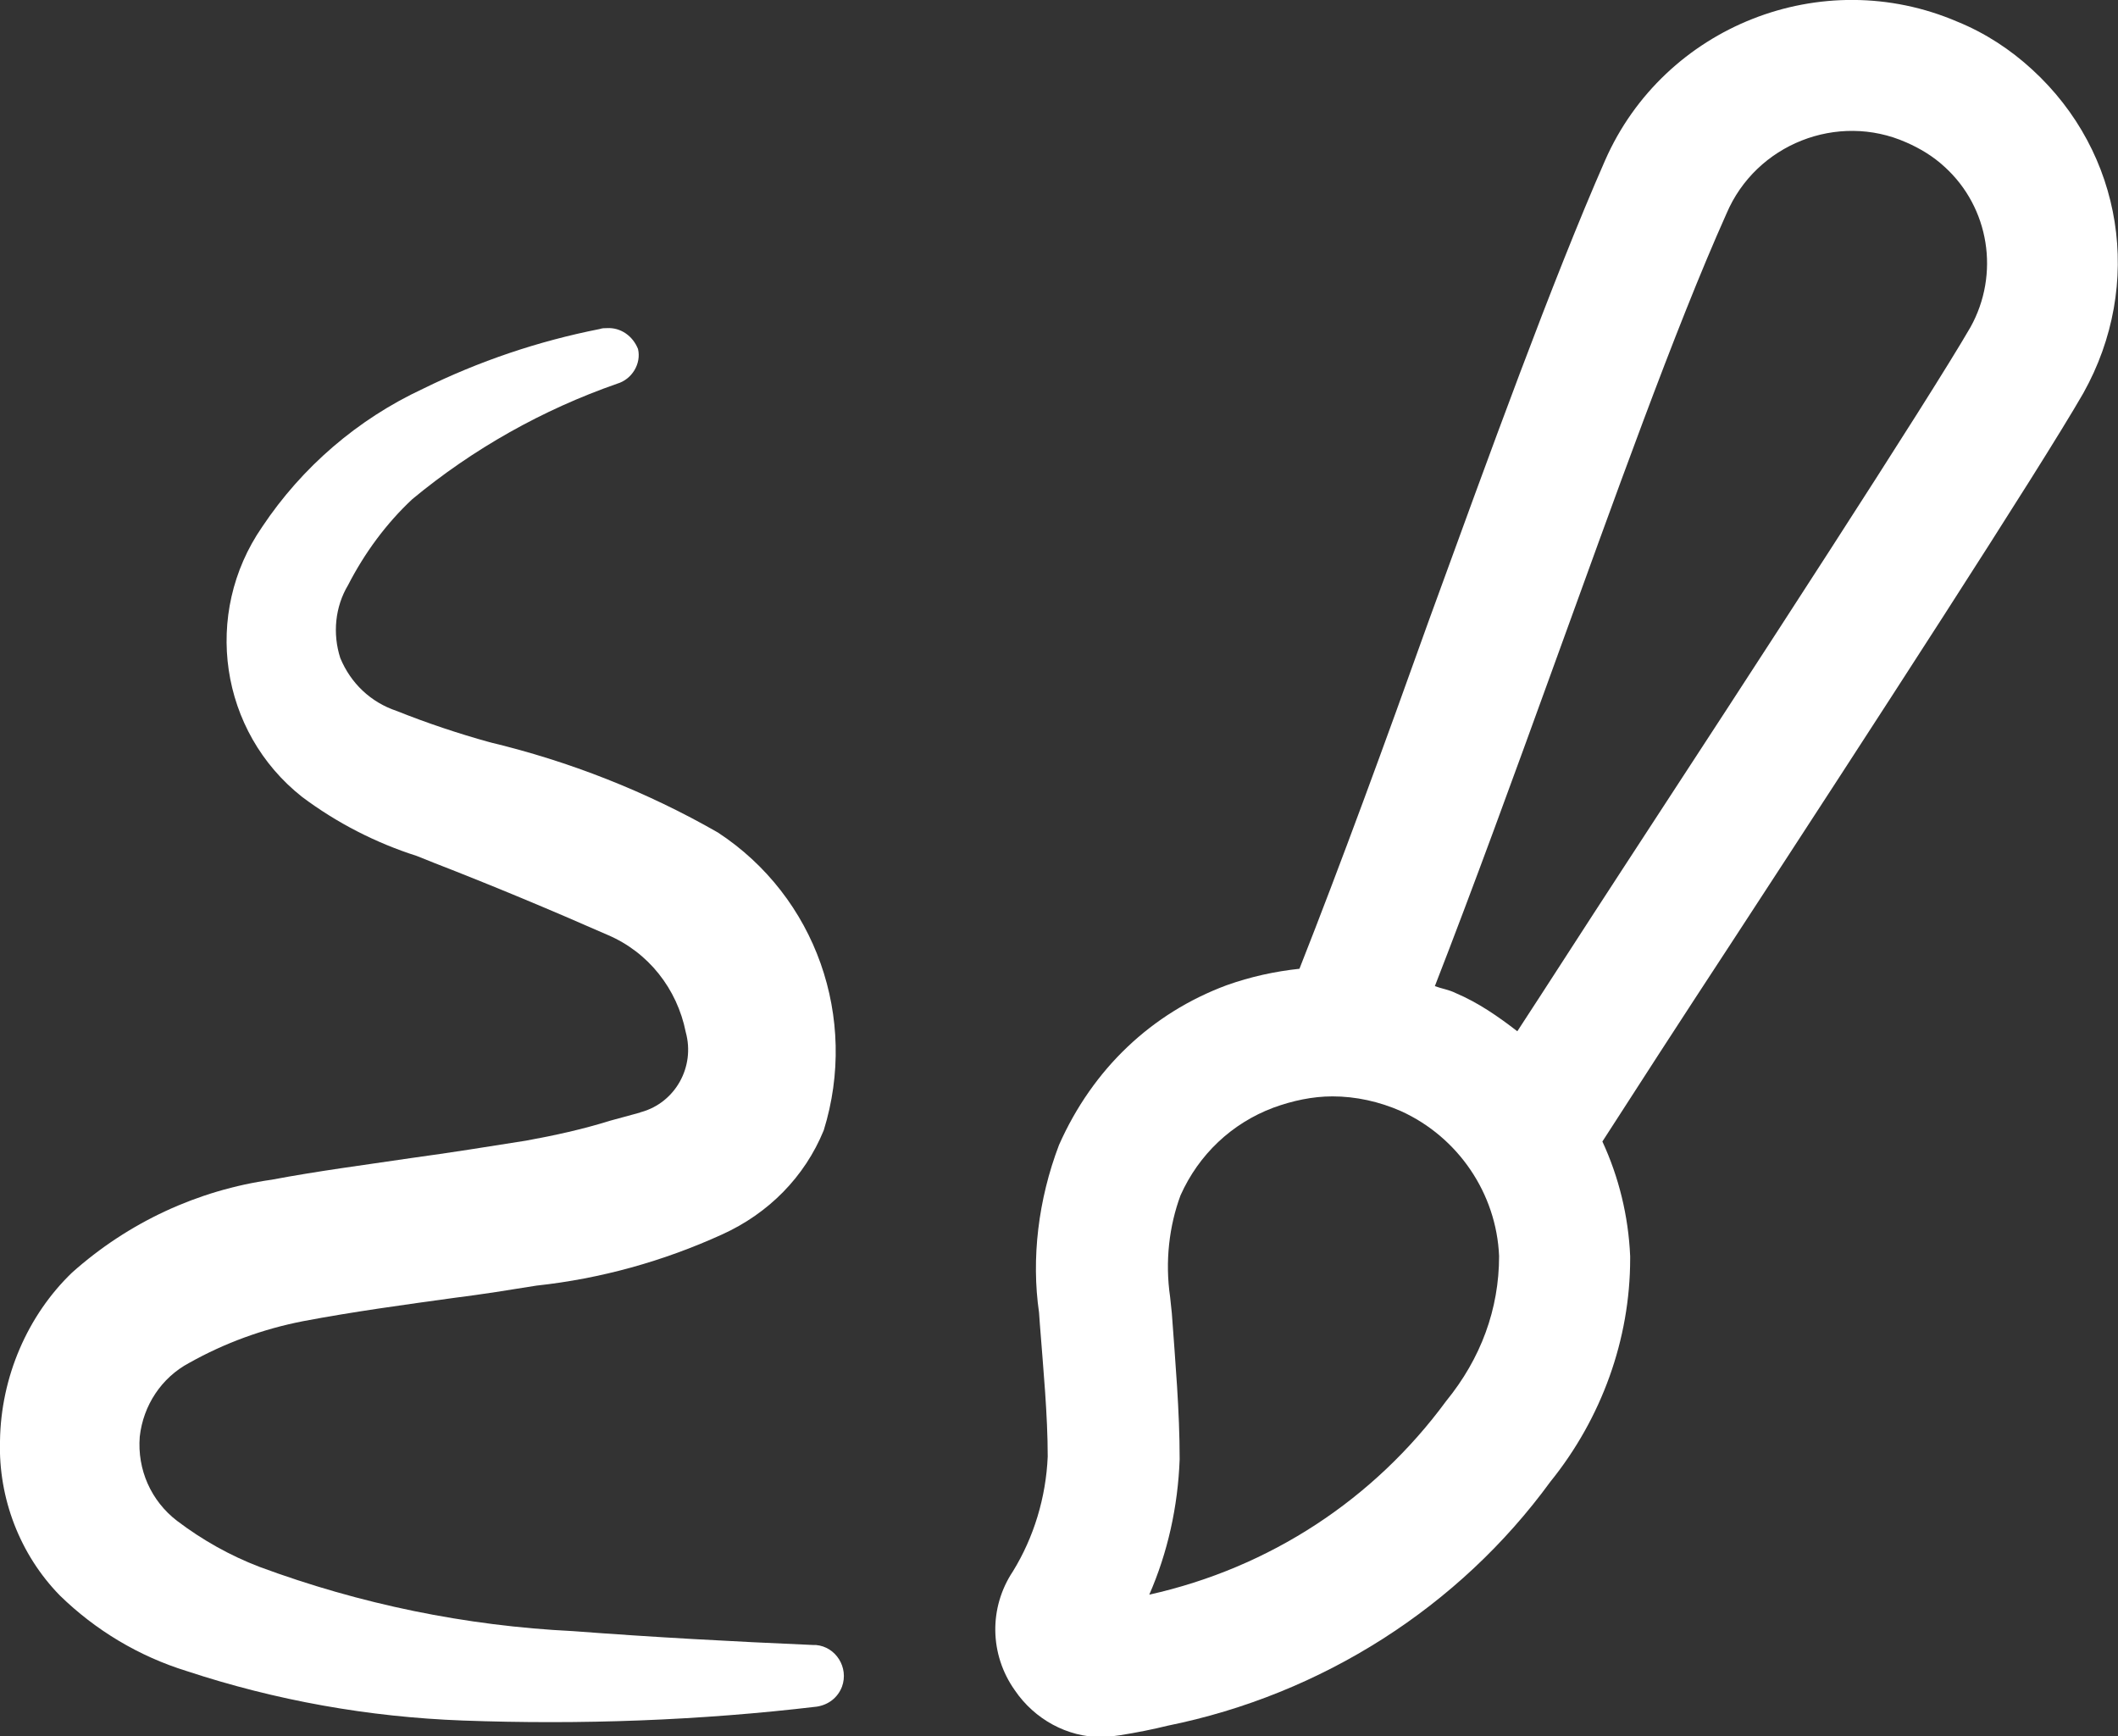
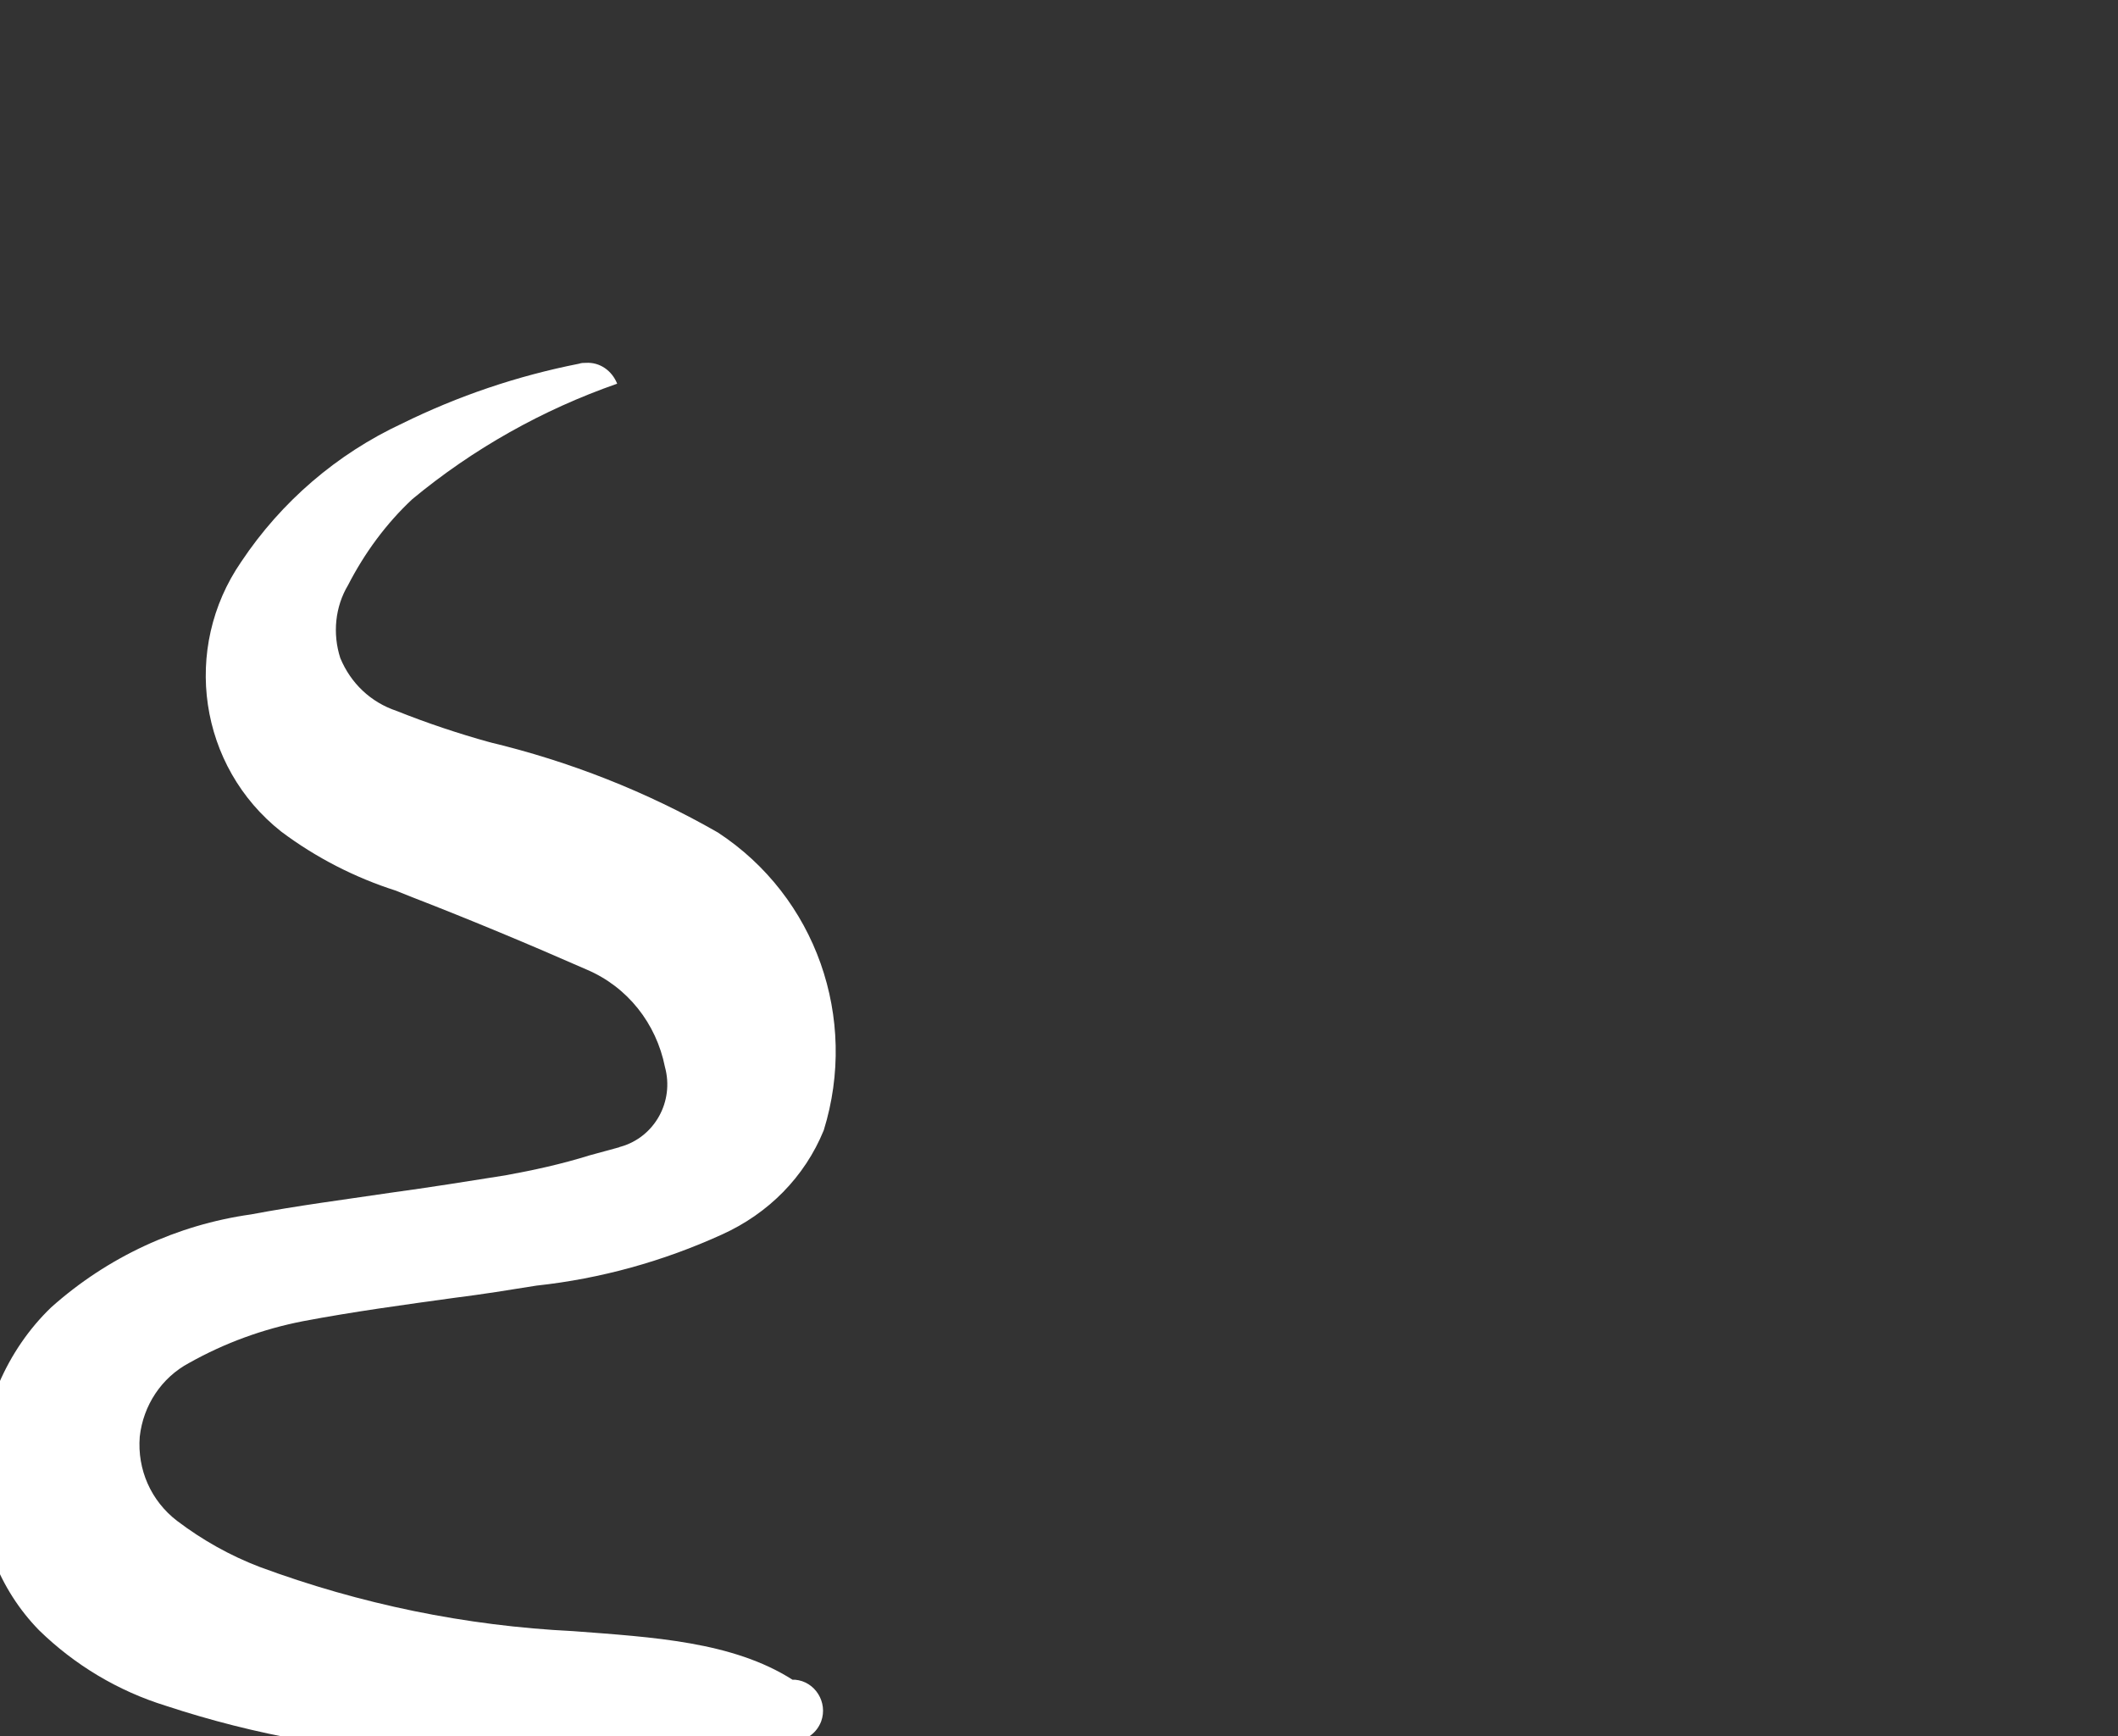
<svg xmlns="http://www.w3.org/2000/svg" version="1.1" id="Layer_1" x="0px" y="0px" viewBox="0 0 244 200" style="enable-background:new 0 0 244 200;" xml:space="preserve">
  <rect x="0" y="0" width="244" height="200" fill="#333333" stroke="none" />
  <style type="text/css">
	.st0{fill:#FFFFFF;}
</style>
  <g>
-     <path class="st0" d="M66,187.9c-12.3-0.6-24.5-3.1-36.1-7.4c-3.4-1.3-6.6-3.1-9.5-5.3c-3-2.3-4.6-5.9-4.3-9.7   c0.4-3.6,2.5-6.8,5.7-8.5c4.1-2.3,8.5-3.9,13.1-4.8c5.8-1.1,11.7-1.9,17.5-2.7c3.2-0.4,6.3-0.9,9.4-1.4c7.4-0.8,14.6-2.8,21.4-5.9   c5.3-2.4,9.5-6.6,11.7-12c4-12.9-0.9-26.9-12.2-34.3c-8.2-4.7-17.1-8.2-26.3-10.4c-3.6-1-7.2-2.2-10.7-3.6c-3-1-5.3-3.2-6.5-6.1   c-0.9-2.8-0.6-5.9,0.9-8.4c1.9-3.7,4.4-7.1,7.4-9.9c7-5.8,15-10.3,23.6-13.3c1.7-0.5,2.8-2.3,2.4-4c-0.6-1.5-2-2.5-3.6-2.4   c-0.3,0-0.5,0-0.8,0.1c-7.1,1.4-13.9,3.7-20.4,6.9c-7.5,3.5-13.9,9-18.5,15.9c-6.9,10-4.9,23.6,4.6,31.1c4,3,8.5,5.3,13.2,6.8   l2,0.8c6.7,2.6,13.4,5.4,20,8.3c4.7,2,8,6.2,9,11.2c1.1,4-1.2,8.1-5.1,9.2c-0.1,0-0.2,0.1-0.3,0.1l-3.3,0.9c-3.2,1-6.4,1.7-9.7,2.3   c-4.4,0.7-8.8,1.4-13.2,2c-5.4,0.8-10.8,1.5-16.1,2.5c-8.5,1.2-16.5,4.9-23,10.7c-5.1,4.9-8.2,12-8.3,19.4   c-0.2,6.6,2.3,13.1,6.9,17.8c4.1,4,9.1,7,14.6,8.7c10.3,3.4,21,5.3,31.8,5.7c13.6,0.5,27.3,0,40.8-1.6c1.3-0.2,2.4-1,2.9-2.3l0,0   c0.8-2.2-0.7-4.6-3-4.8h-0.3C84.4,189.1,75.2,188.6,66,187.9z" />
-     <path class="st0" d="M234.1,8c-2.5-2.3-5.4-4.2-8.6-5.5c-15.6-6.7-33.8,0.5-40.6,16c-6.1,13.9-13.3,33.8-20.3,53   c-5,14-10.2,28.2-14.9,40.1c-2.8,0.3-5.6,0.9-8.4,1.9c-8.6,3.2-15.4,9.6-19.3,18.4c-2.4,6.3-3.2,13.1-2.3,19.3l0.1,1.4   c0.4,5.2,0.9,10.4,0.9,15.2c-0.2,4.7-1.6,9.3-4,13.2c-2.8,4.2-2.7,9.6,0.2,13.7c2.3,3.4,6.1,5.4,9.9,5.4c0.8,0,1.5-0.1,2.2-0.2   c1.9-0.3,3.9-0.7,5.5-1.1c17.8-3.6,33.6-13.7,44.1-28.1c5.9-7.3,9.2-16.4,9.2-25.7v-0.3c-0.2-4.6-1.3-9.1-3.2-13.2   c3.6-5.6,8.9-13.8,15-23.1C215.4,84.2,235,54,240,45.3C247,32.8,244.6,17.6,234.1,8z M166.6,161.4c-8.3,11.3-20.3,19.2-34.2,22.3   c2.1-4.8,3.3-10.1,3.5-15.6c0-5.6-0.5-11.2-0.9-16.8l-0.2-1.9c-0.6-4.1-0.1-8.2,1.2-11.7c2.1-4.7,5.9-8.3,10.7-10.1   c2.2-0.8,4.5-1.3,6.8-1.3c2.7,0,5.4,0.6,7.9,1.7c6.6,3,11,9.5,11.3,16.7C172.7,150.8,170.6,156.5,166.6,161.4z M227,37.7   c-4.8,8.3-25.1,39.5-40,62.3c-4.7,7.2-8.8,13.6-12.2,18.8c-2.2-1.7-4.5-3.3-7.1-4.4c-0.8-0.4-1.6-0.5-2.4-0.8   c4.4-11.3,9.1-24.2,13.7-36.9c6.9-19,13.9-38.7,19.9-52.1c3.4-8,12.8-11.7,20.7-8.2c1.6,0.7,3.1,1.6,4.4,2.8   C229.2,23.9,230.4,31.6,227,37.7z" />
+     <path class="st0" d="M66,187.9c-12.3-0.6-24.5-3.1-36.1-7.4c-3.4-1.3-6.6-3.1-9.5-5.3c-3-2.3-4.6-5.9-4.3-9.7   c0.4-3.6,2.5-6.8,5.7-8.5c4.1-2.3,8.5-3.9,13.1-4.8c5.8-1.1,11.7-1.9,17.5-2.7c3.2-0.4,6.3-0.9,9.4-1.4c7.4-0.8,14.6-2.8,21.4-5.9   c5.3-2.4,9.5-6.6,11.7-12c4-12.9-0.9-26.9-12.2-34.3c-8.2-4.7-17.1-8.2-26.3-10.4c-3.6-1-7.2-2.2-10.7-3.6c-3-1-5.3-3.2-6.5-6.1   c-0.9-2.8-0.6-5.9,0.9-8.4c1.9-3.7,4.4-7.1,7.4-9.9c7-5.8,15-10.3,23.6-13.3c-0.6-1.5-2-2.5-3.6-2.4   c-0.3,0-0.5,0-0.8,0.1c-7.1,1.4-13.9,3.7-20.4,6.9c-7.5,3.5-13.9,9-18.5,15.9c-6.9,10-4.9,23.6,4.6,31.1c4,3,8.5,5.3,13.2,6.8   l2,0.8c6.7,2.6,13.4,5.4,20,8.3c4.7,2,8,6.2,9,11.2c1.1,4-1.2,8.1-5.1,9.2c-0.1,0-0.2,0.1-0.3,0.1l-3.3,0.9c-3.2,1-6.4,1.7-9.7,2.3   c-4.4,0.7-8.8,1.4-13.2,2c-5.4,0.8-10.8,1.5-16.1,2.5c-8.5,1.2-16.5,4.9-23,10.7c-5.1,4.9-8.2,12-8.3,19.4   c-0.2,6.6,2.3,13.1,6.9,17.8c4.1,4,9.1,7,14.6,8.7c10.3,3.4,21,5.3,31.8,5.7c13.6,0.5,27.3,0,40.8-1.6c1.3-0.2,2.4-1,2.9-2.3l0,0   c0.8-2.2-0.7-4.6-3-4.8h-0.3C84.4,189.1,75.2,188.6,66,187.9z" />
  </g>
</svg>